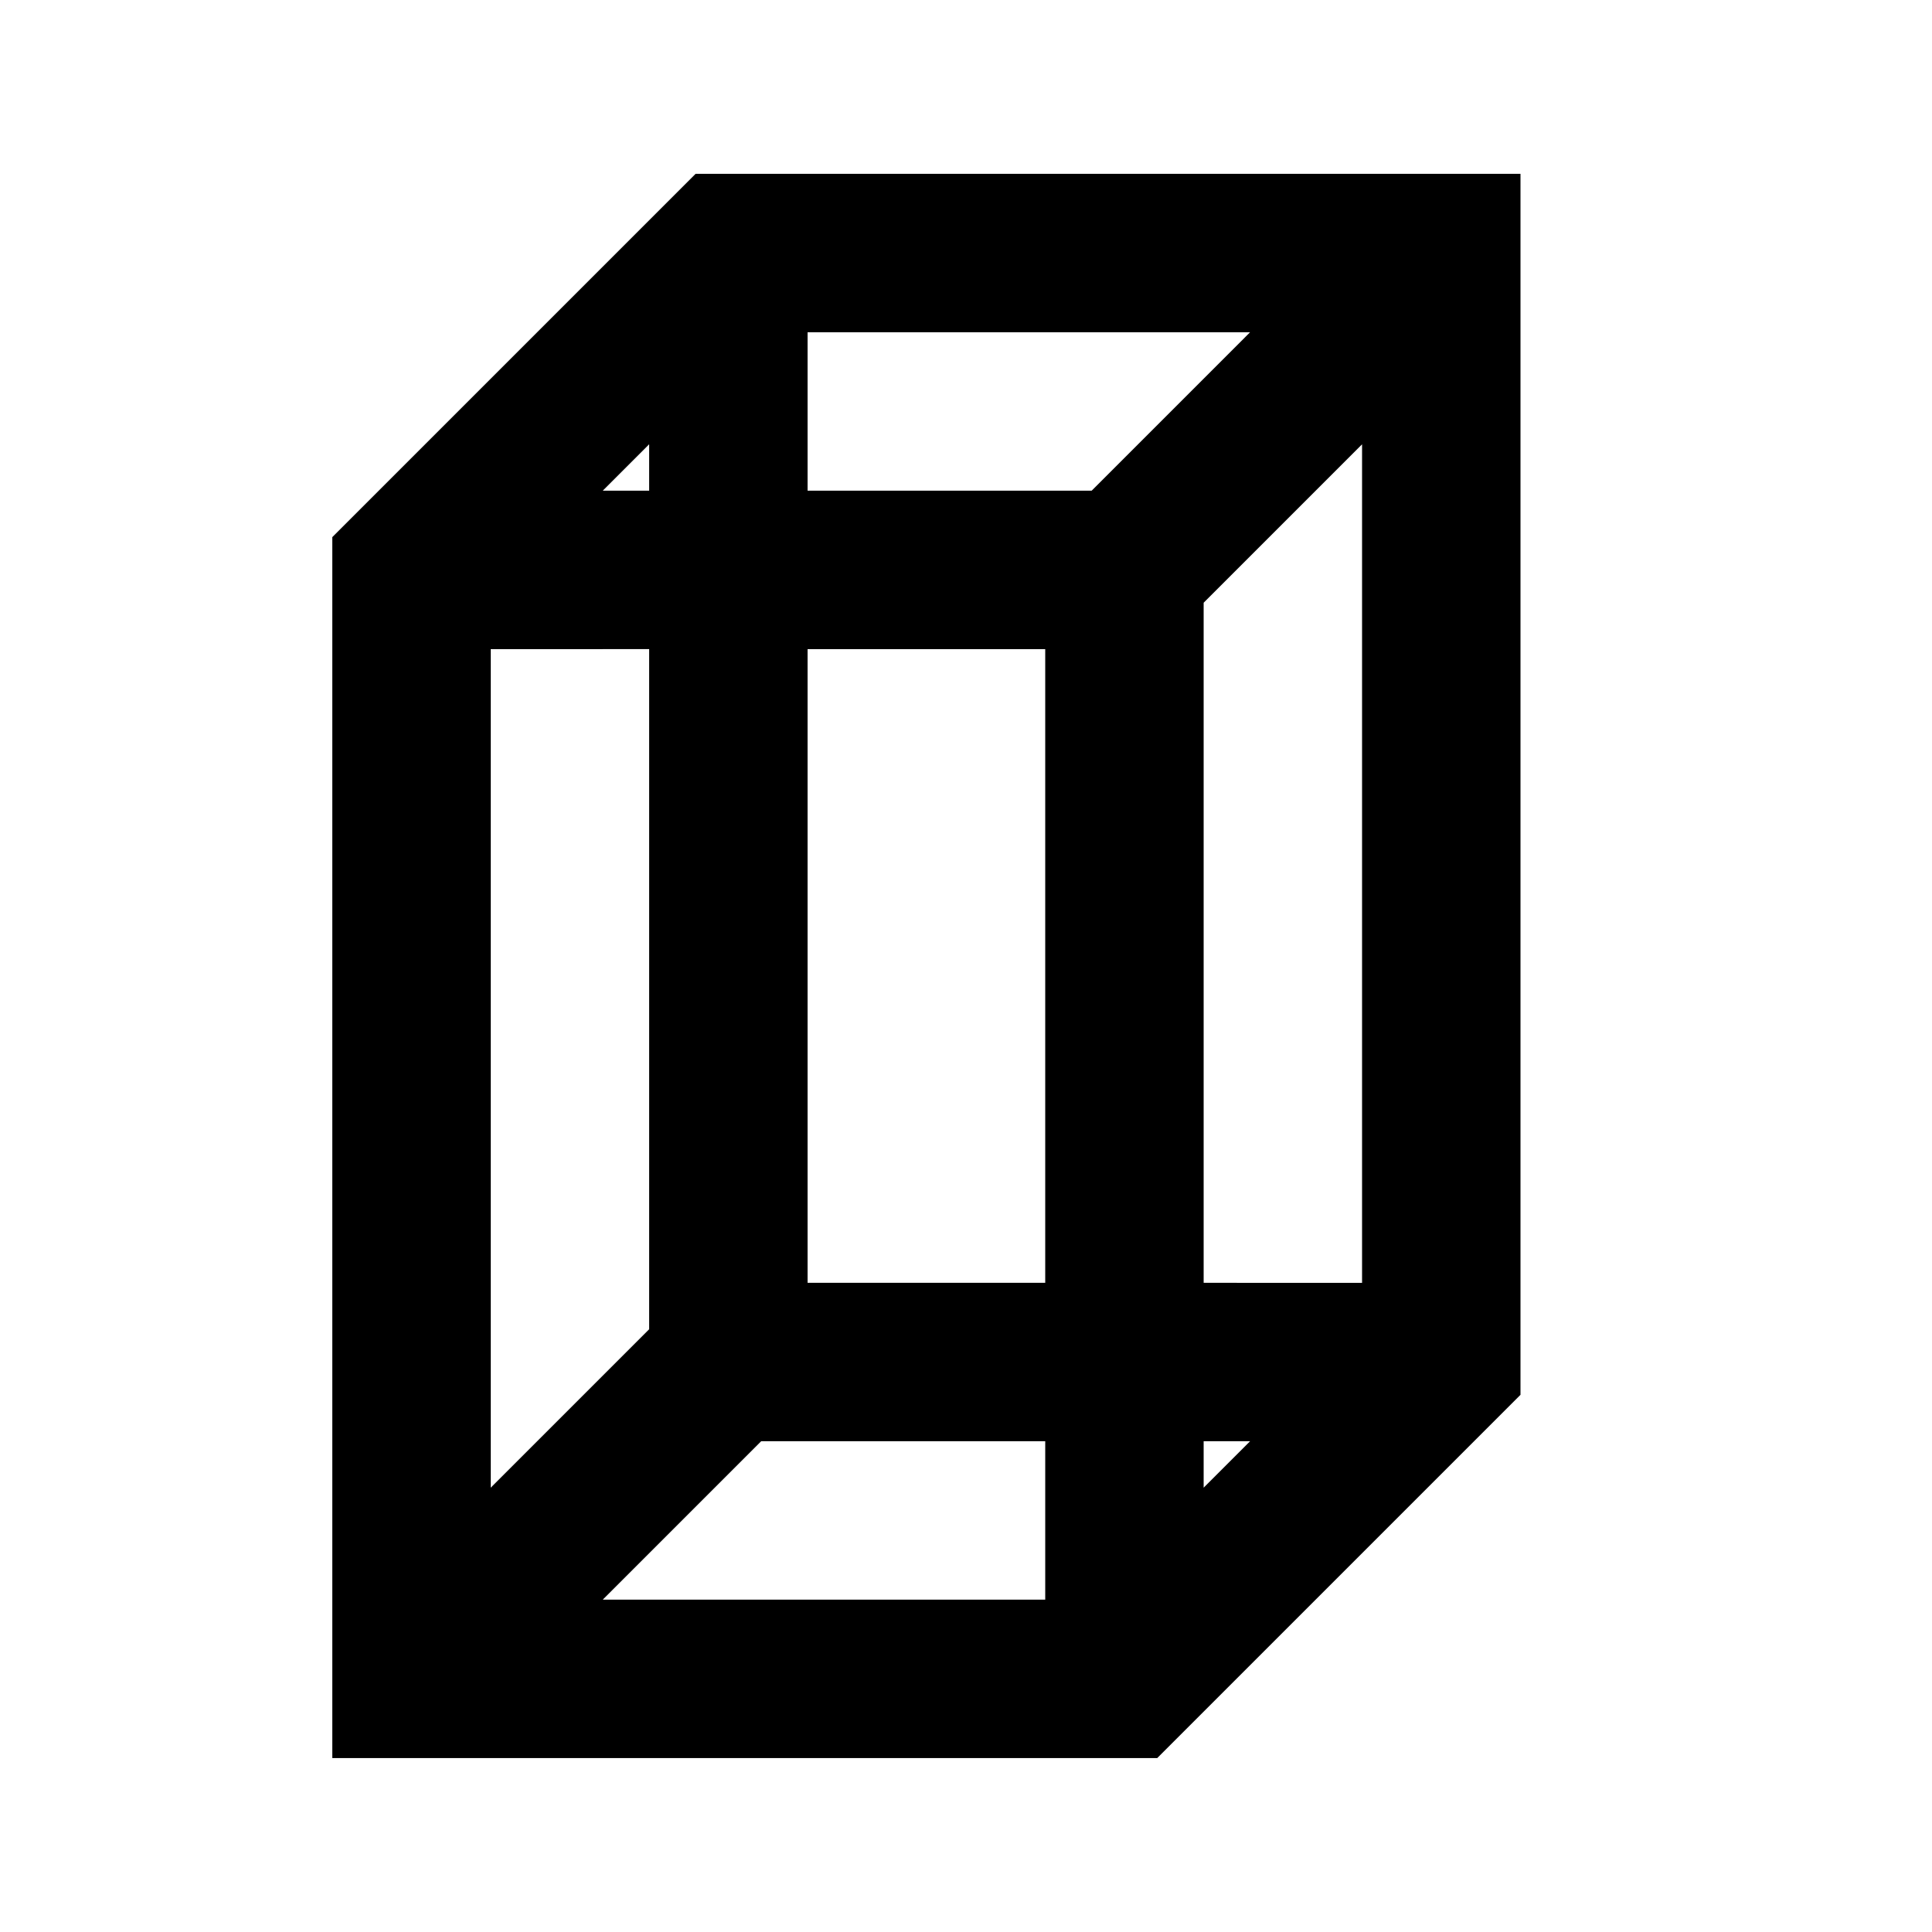
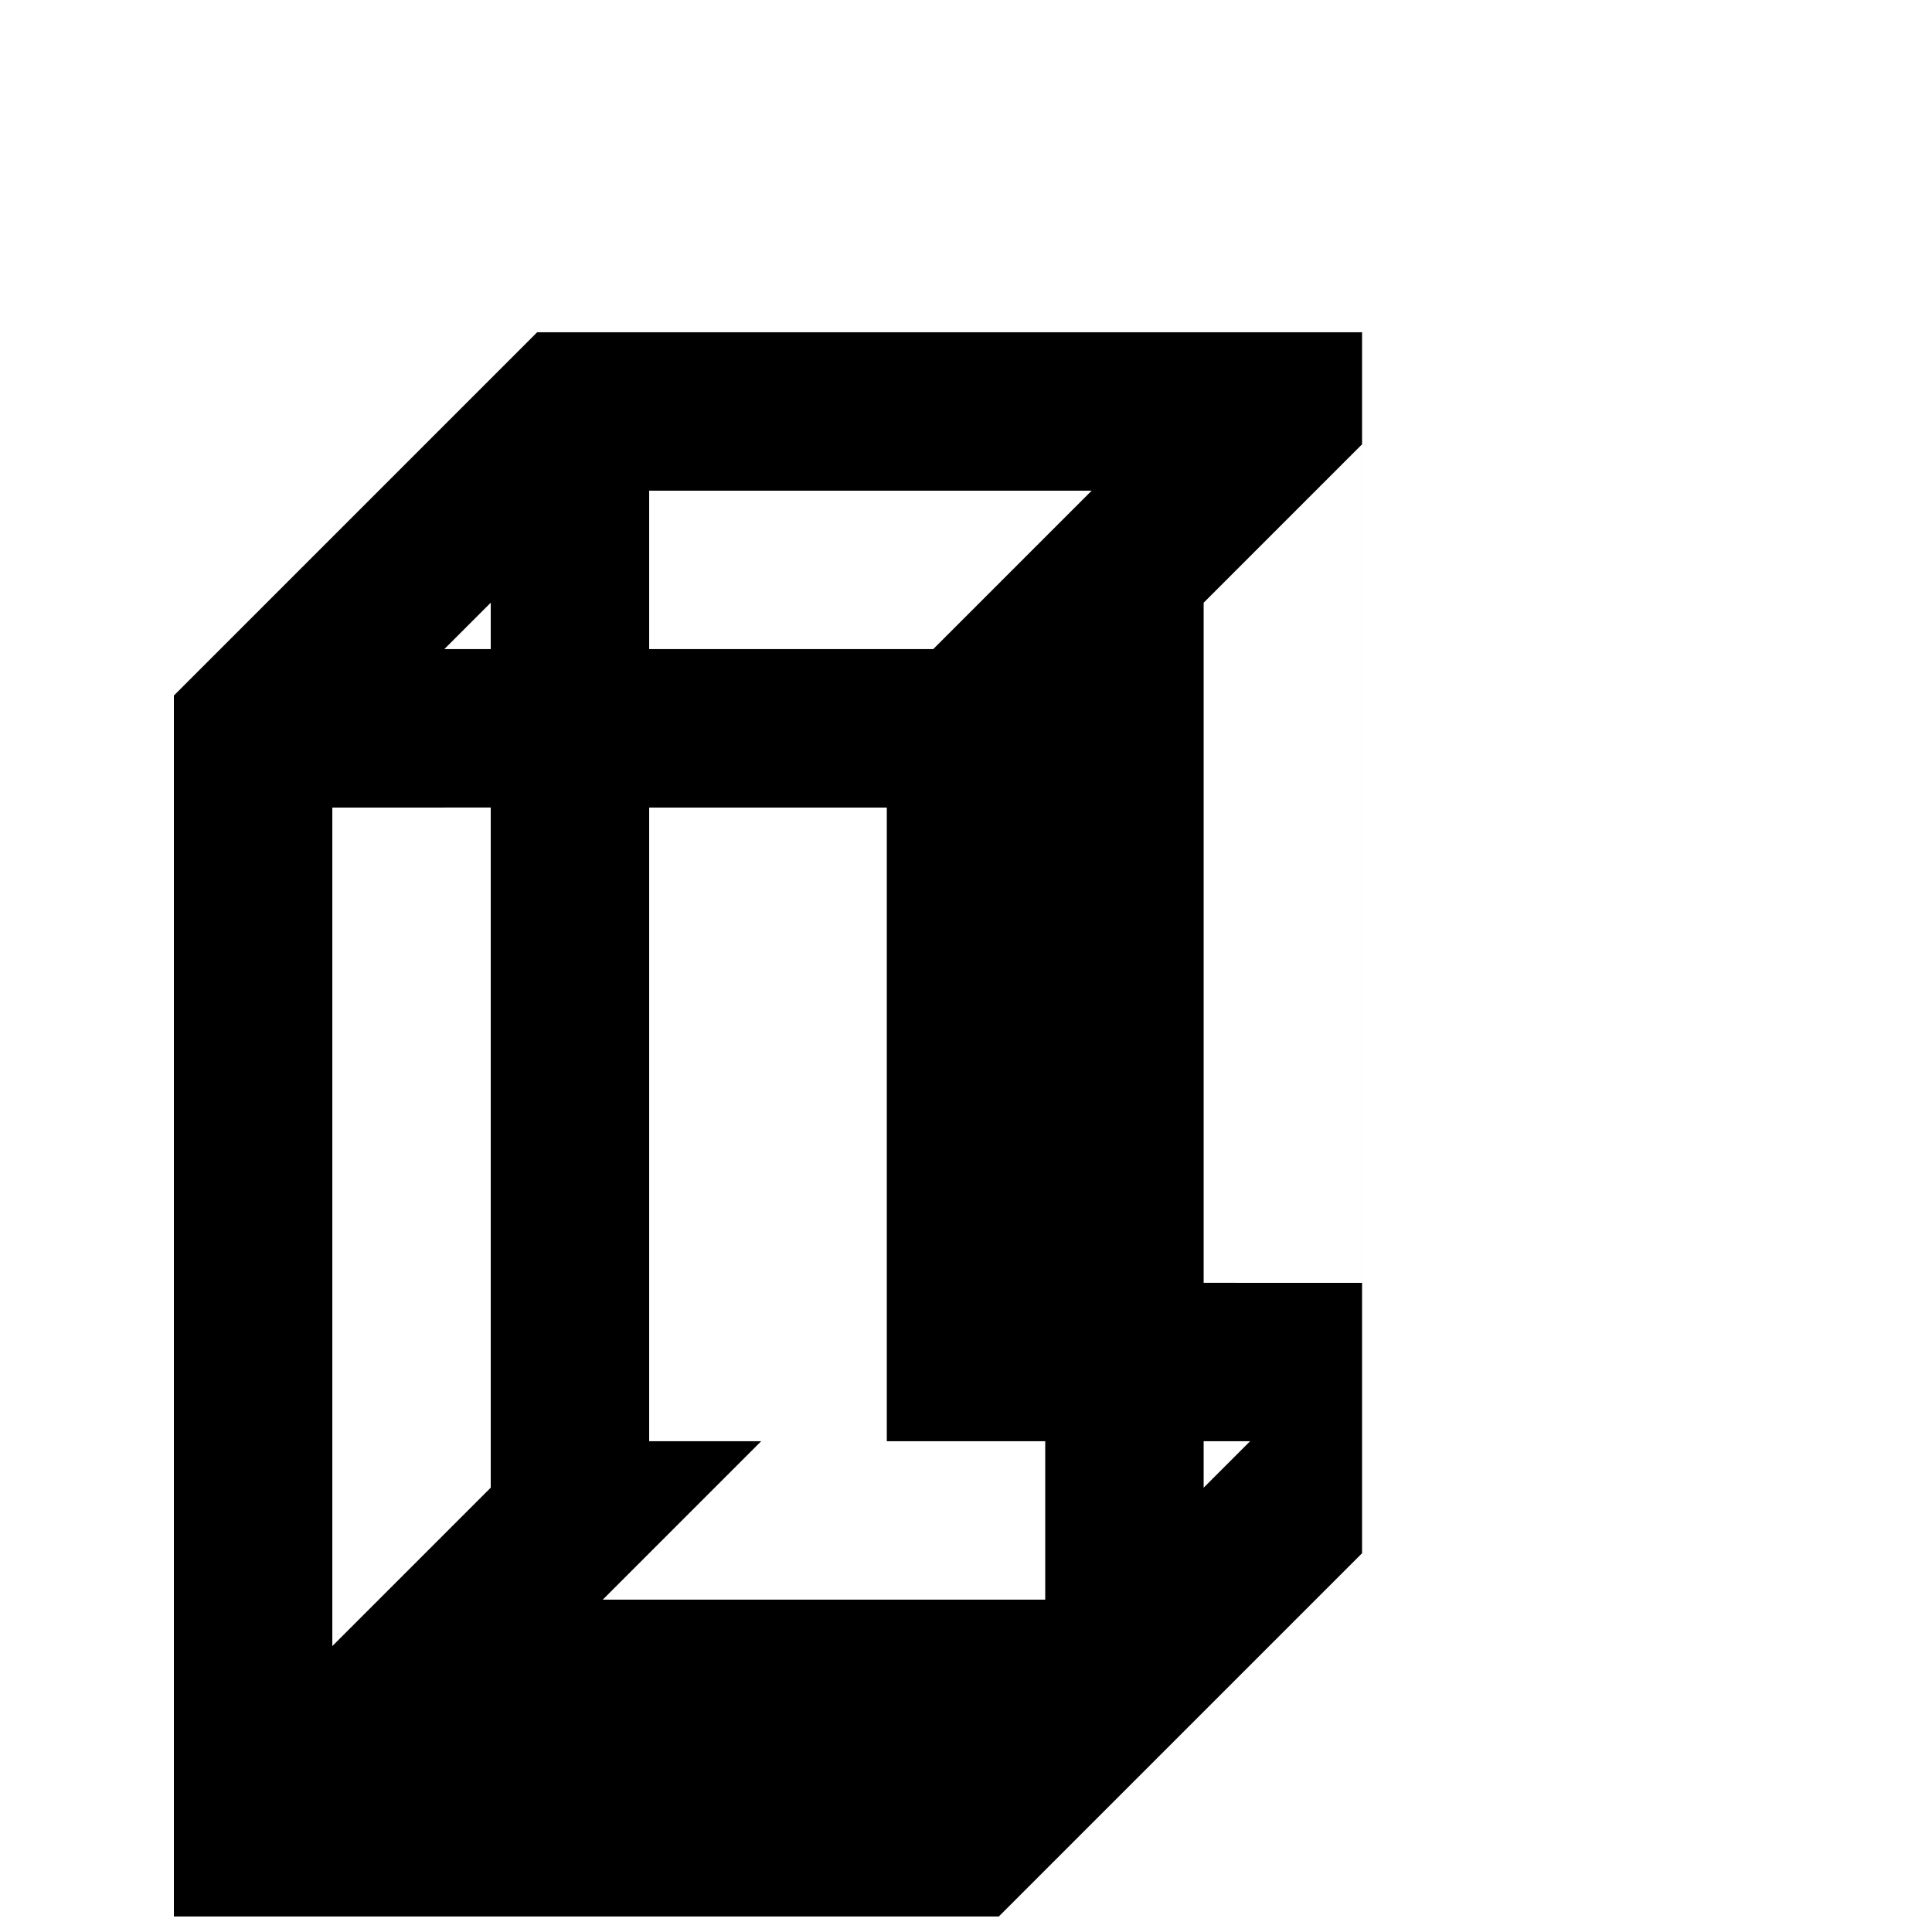
<svg xmlns="http://www.w3.org/2000/svg" fill="#000000" width="800px" height="800px" version="1.1" viewBox="144 144 512 512">
-   <path d="m462.98 483.96v-180.23l41.98-41.984v222.22zm0 41.984h12.301l-12.301 12.305zm-117.26 0h75.277v41.984h-117.26zm-29.684-209.92v180.24l-41.984 41.984v-222.22zm0-41.984h-12.301l12.301-12.301zm117.26 0h-75.277v-41.984h117.26zm-75.277 209.92h62.977v-167.93h-62.977zm-29.684-293.89-96.27 96.27v323.57h218.61l96.27-96.27v-323.57z" fill-rule="evenodd" />
+   <path d="m462.98 483.96v-180.23l41.98-41.984v222.22zm0 41.984h12.301l-12.301 12.305zm-117.26 0h75.277v41.984h-117.26m-29.684-209.92v180.24l-41.984 41.984v-222.22zm0-41.984h-12.301l12.301-12.301zm117.26 0h-75.277v-41.984h117.26zm-75.277 209.92h62.977v-167.93h-62.977zm-29.684-293.89-96.27 96.27v323.57h218.61l96.27-96.27v-323.57z" fill-rule="evenodd" />
</svg>